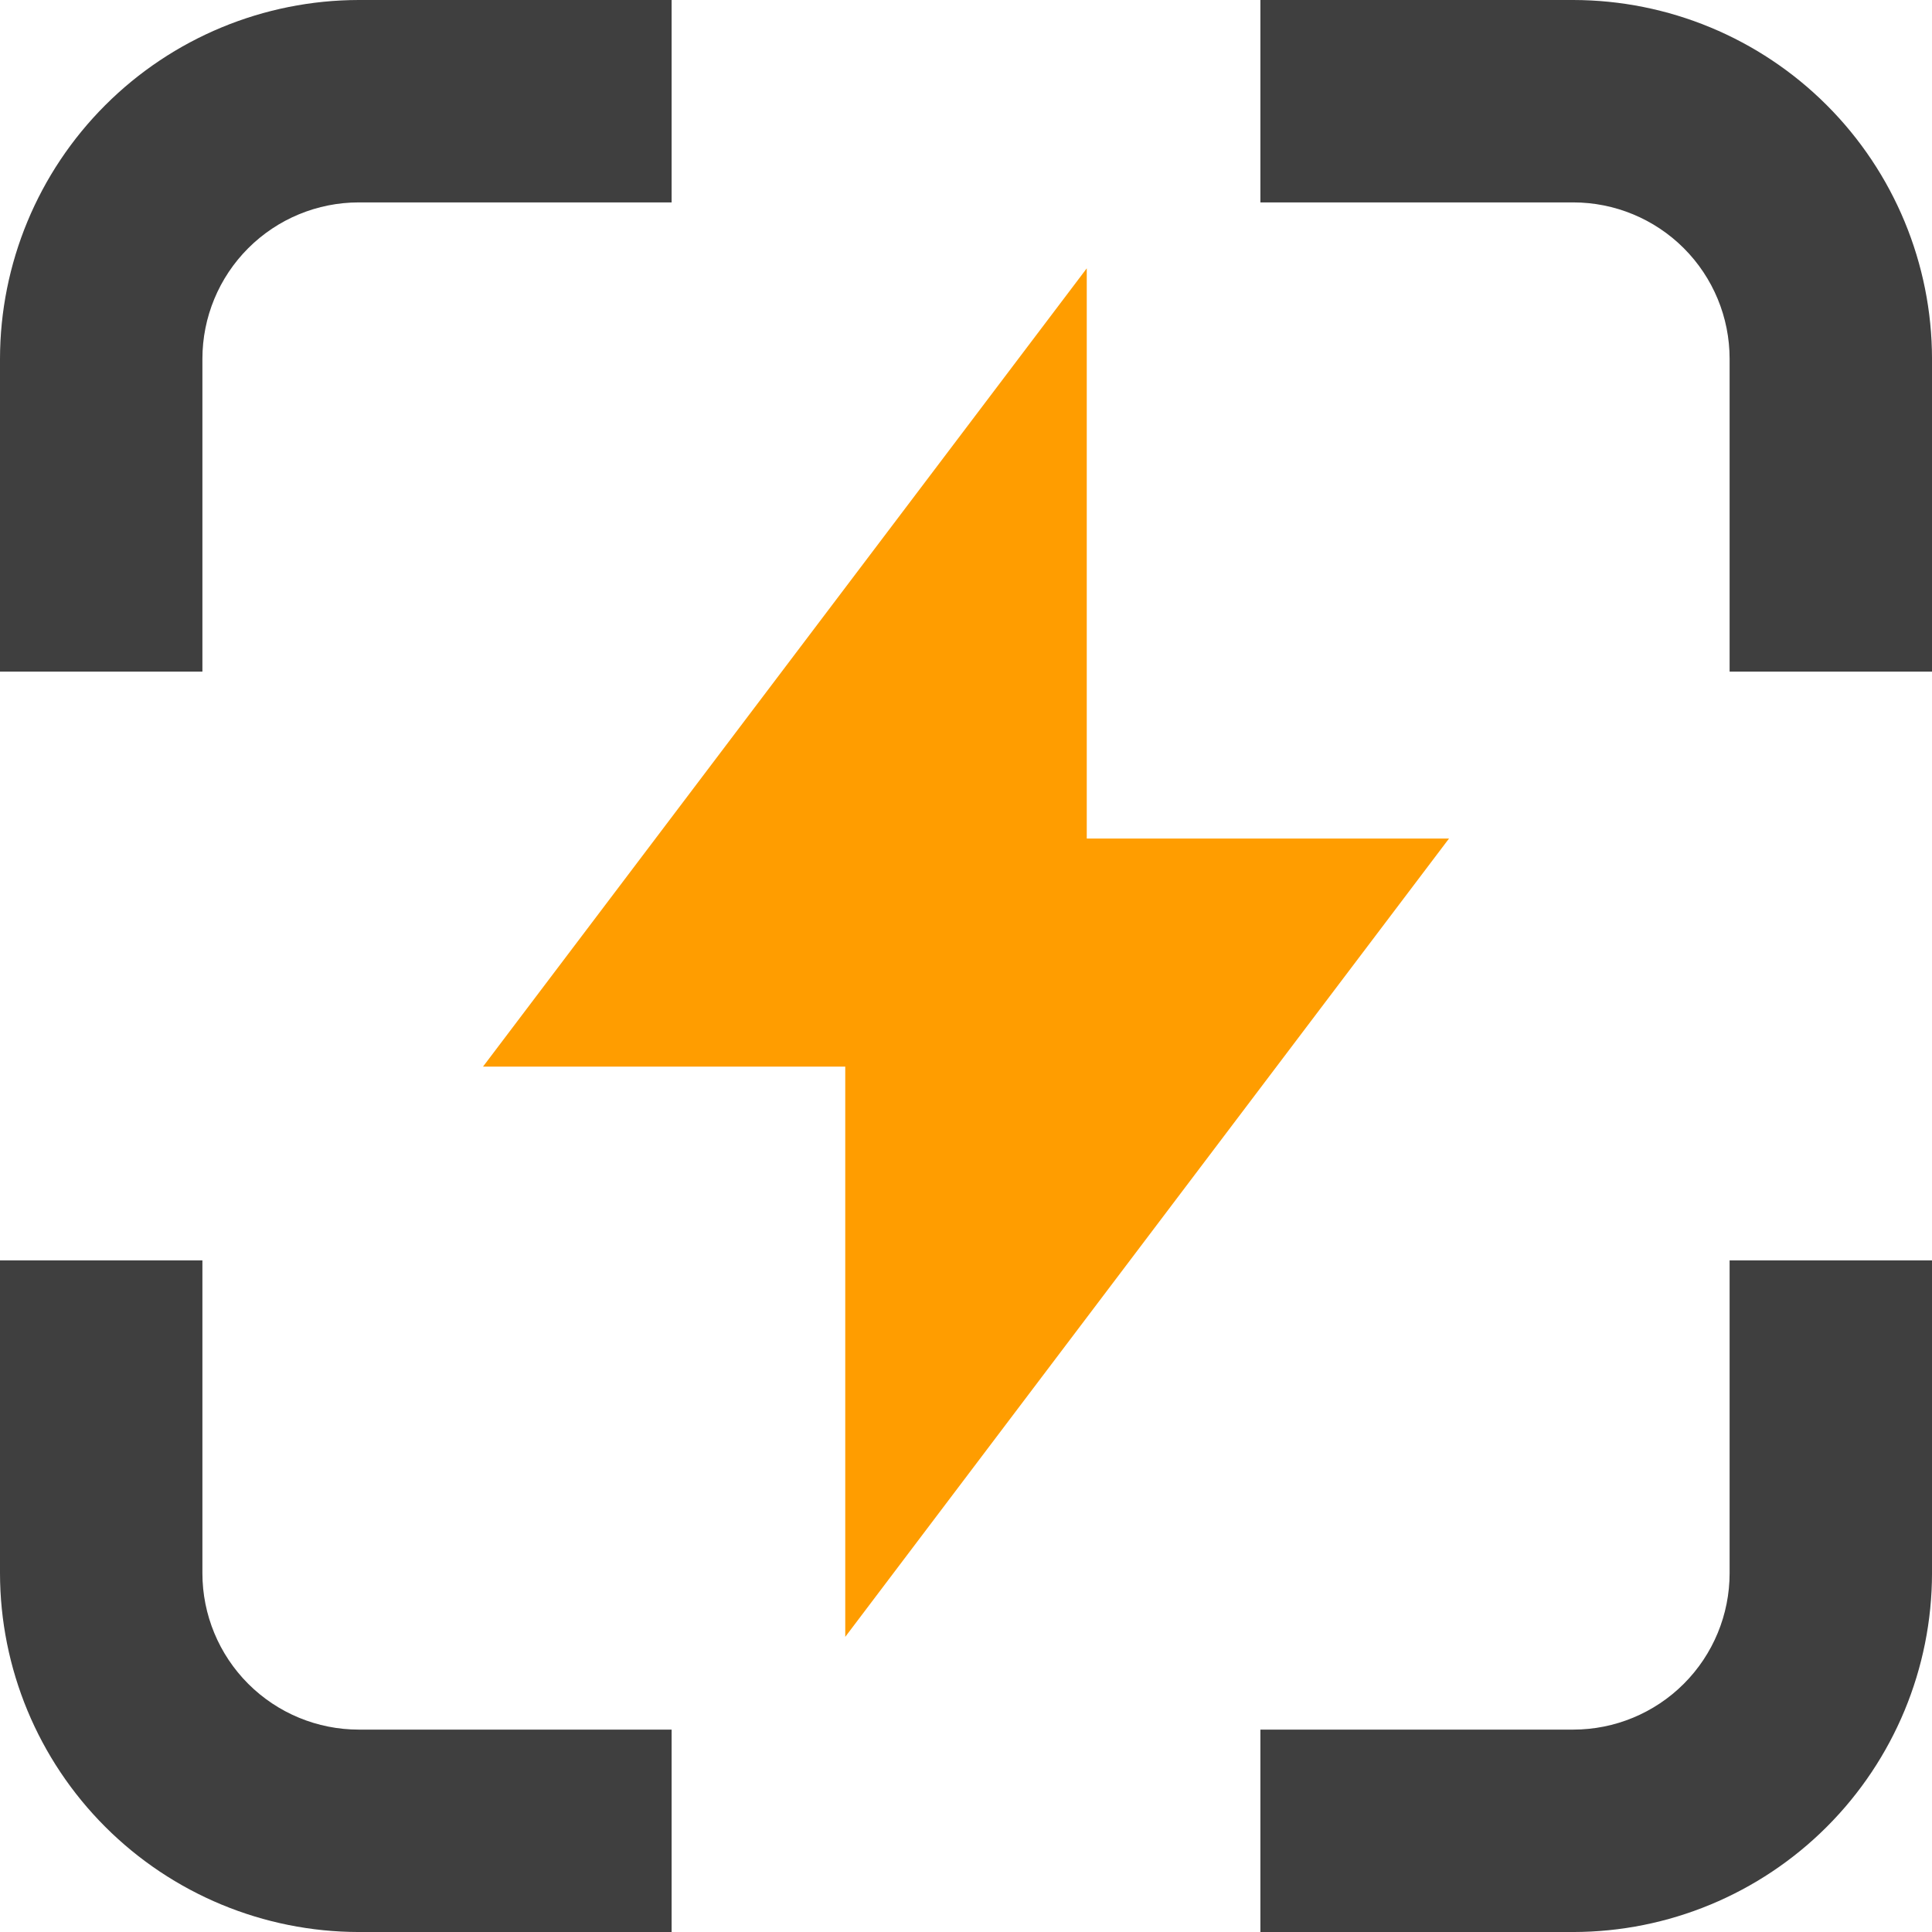
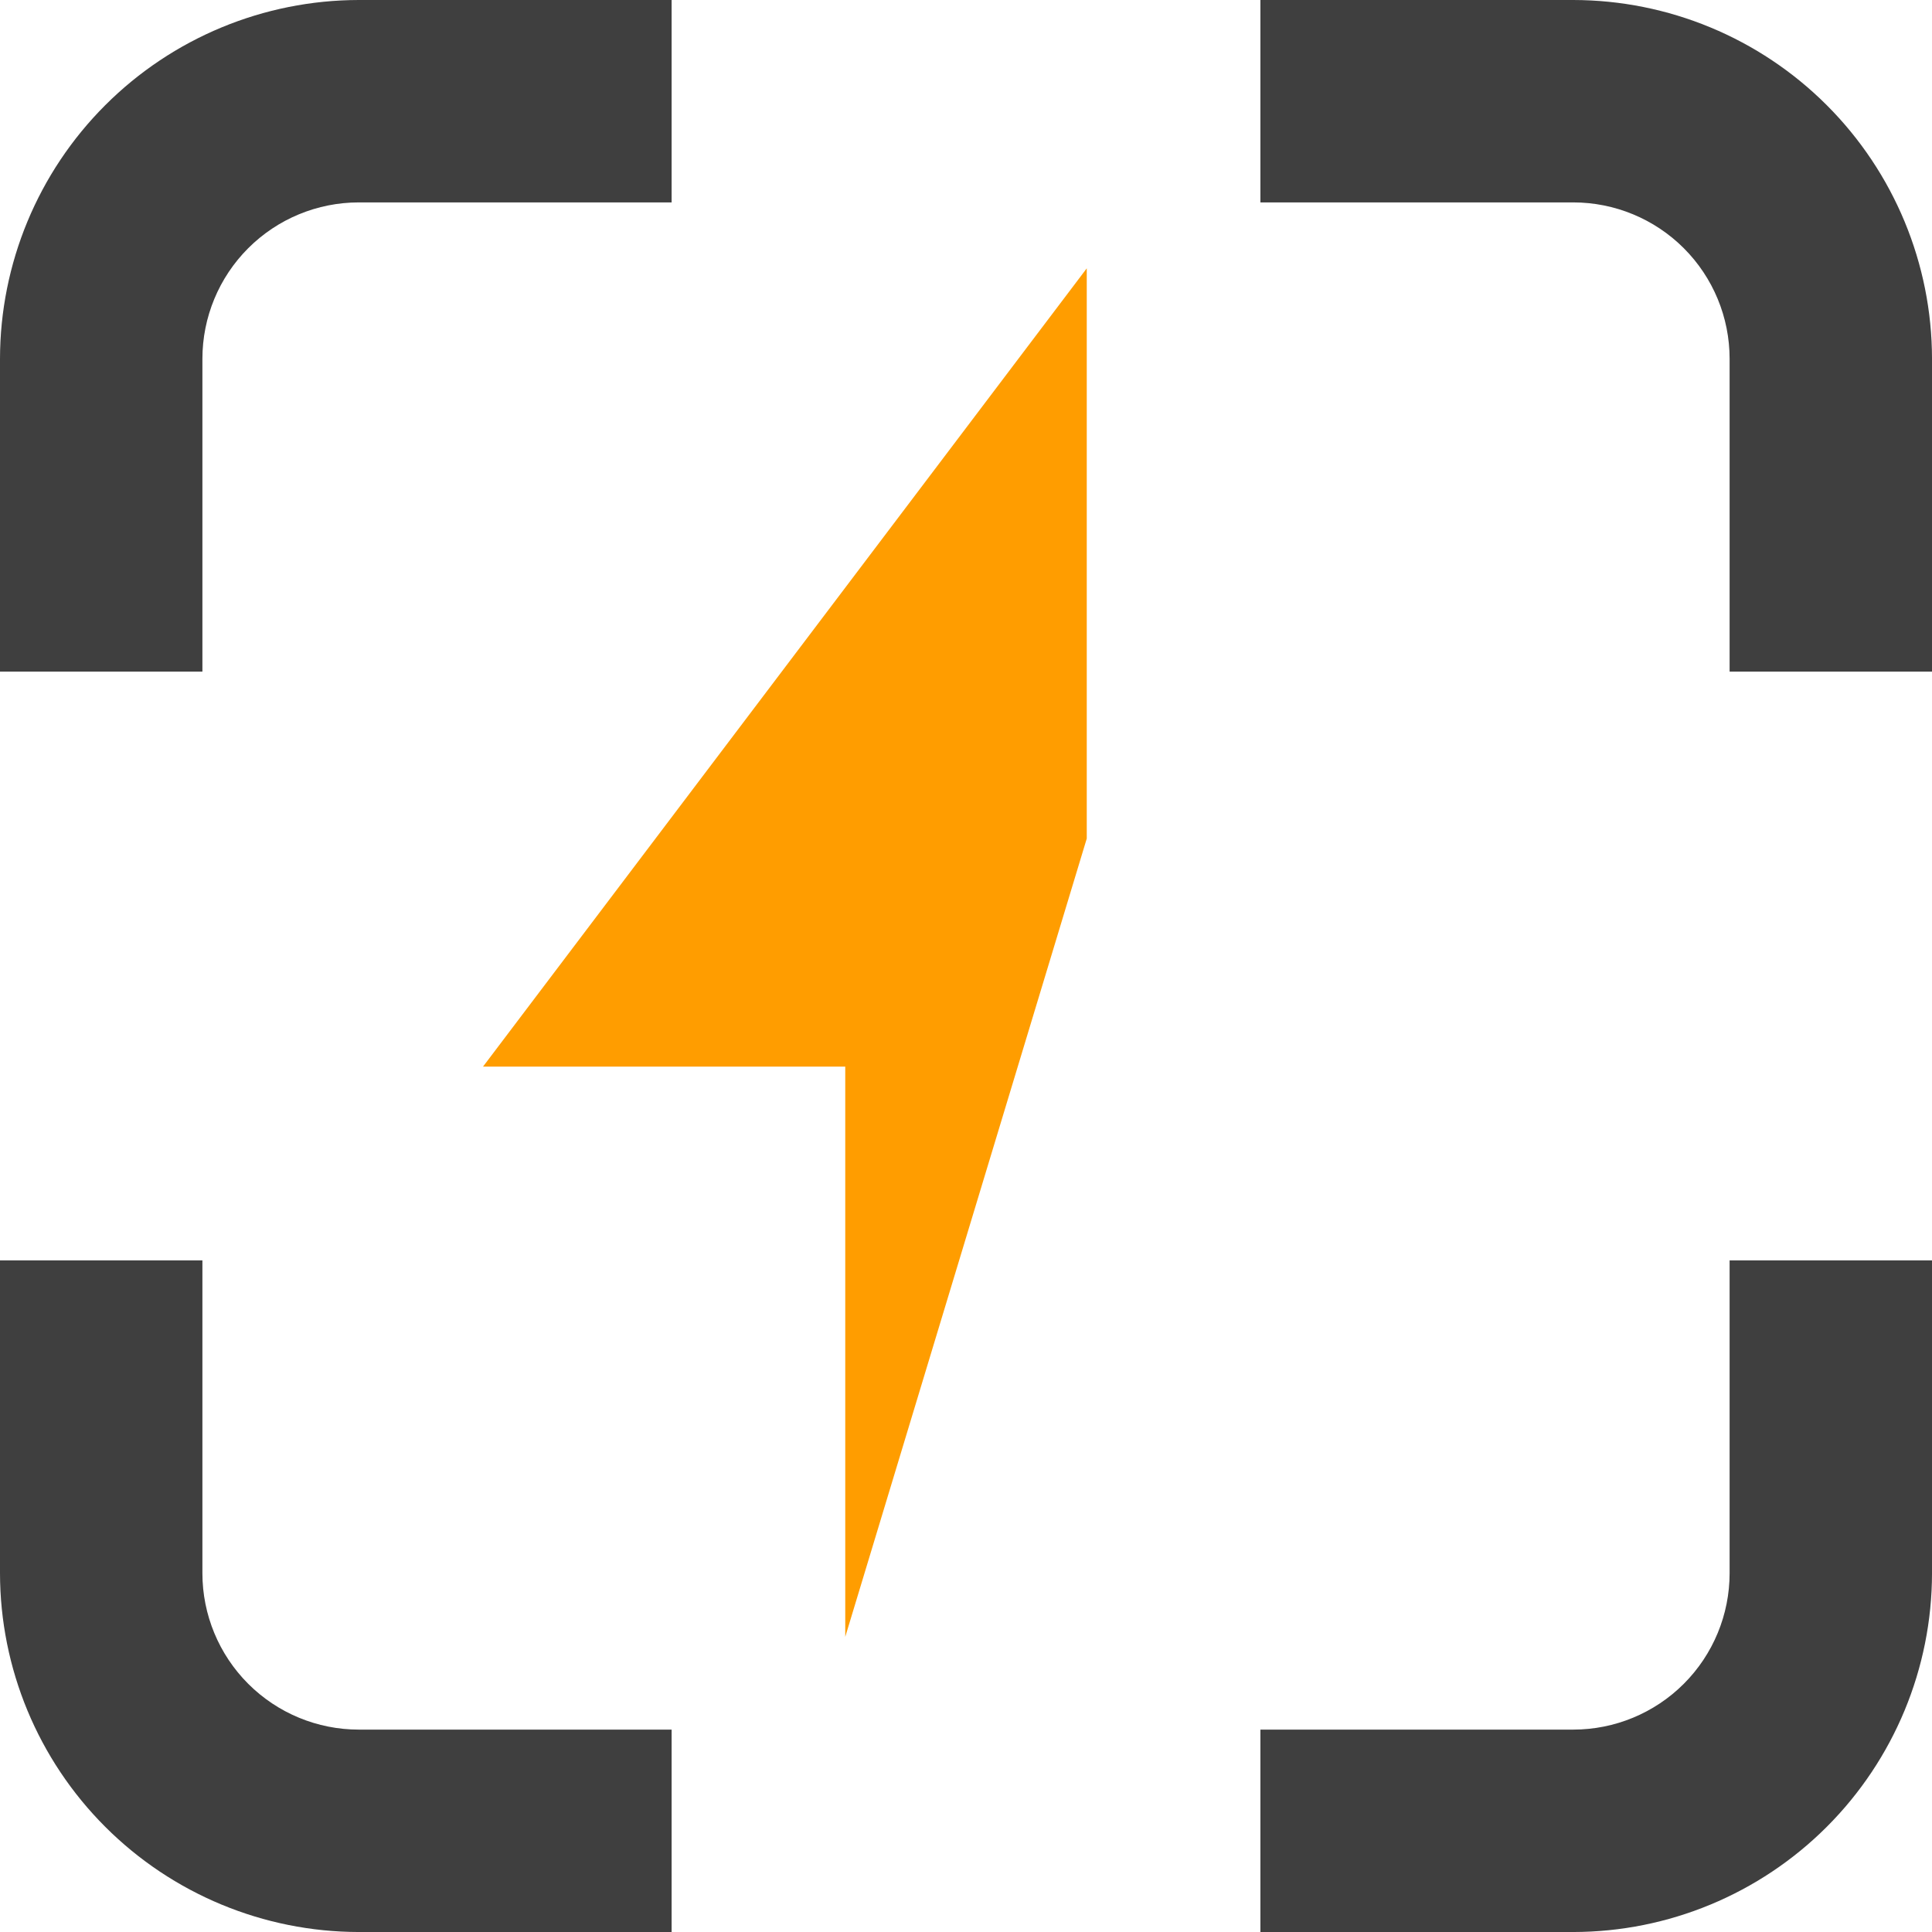
<svg xmlns="http://www.w3.org/2000/svg" version="1.1" width="1000" height="1000">
  <style>
    #light-icon {
      display: inline;
    }
    #dark-icon {
      display: none;
    }

    @media (prefers-color-scheme: dark) {
      #light-icon {
        display: none;
      }
      #dark-icon {
        display: inline;
      }
    }
  </style>
  <g id="light-icon">
    <svg version="1.1" width="1000" height="1000">
      <g>
        <g transform="matrix(13.889,0,0,13.889,0,0)">
          <svg version="1.1" width="72" height="72">
            <svg width="72" height="72" viewBox="0 0 72 72" fill="none">
              <g clip-path="url(#clip0_951_1373)">
                <path opacity="0.8" d="M58.629 72H46.971V64.457H58.629C60.174 64.457 61.657 63.843 62.75 62.75C63.843 61.657 64.457 60.174 64.457 58.629V46.971H72V58.629C71.996 62.174 70.586 65.572 68.079 68.079C65.572 70.586 62.174 71.996 58.629 72ZM72 25.029H64.457V13.371C64.457 11.826 63.843 10.343 62.75 9.25C61.657 8.157 60.174 7.543 58.629 7.543H46.971V0H58.629C62.174 0.004 65.572 1.414 68.079 3.921C70.586 6.428 71.996 9.826 72 13.371V25.029ZM25.029 72H13.371C9.826 71.996 6.428 70.586 3.921 68.079C1.414 65.572 0.004 62.174 0 58.629V46.971H7.543V58.629C7.543 60.174 8.157 61.657 9.25 62.75C10.343 63.843 11.826 64.457 13.371 64.457H25.029V72ZM7.543 25.029H0V13.371C0.004 9.826 1.414 6.428 3.921 3.921C6.428 1.414 9.826 0.004 13.371 0H25.029V7.543H13.371C11.826 7.543 10.343 8.157 9.25 9.25C8.157 10.343 7.543 11.826 7.543 13.371V25.029Z" fill="#0F100F" />
-                 <path d="M40.5 31.25H54L31.5 61V39.75H18L40.5 10V31.25Z" fill="#FF9D00" />
+                 <path d="M40.5 31.25L31.5 61V39.75H18L40.5 10V31.25Z" fill="#FF9D00" />
              </g>
              <defs>
                <clipPath id="clip0_951_1373">
                  <rect width="72" height="72" fill="white" />
                </clipPath>
              </defs>
            </svg>
          </svg>
        </g>
      </g>
    </svg>
  </g>
  <g id="dark-icon">
    <svg version="1.1" width="1000" height="1000">
      <g>
        <g transform="matrix(13.889,0,0,13.889,0,0)">
          <svg version="1.1" width="72" height="72">
            <svg width="72" height="72" viewBox="0 0 72 72" fill="none">
              <g clip-path="url(#clip0_951_1373)">
                <path opacity="0.8" d="M58.629 72H46.971V64.457H58.629C60.174 64.457 61.657 63.843 62.75 62.75C63.843 61.657 64.457 60.174 64.457 58.629V46.971H72V58.629C71.996 62.174 70.586 65.572 68.079 68.079C65.572 70.586 62.174 71.996 58.629 72ZM72 25.029H64.457V13.371C64.457 11.826 63.843 10.343 62.75 9.25C61.657 8.157 60.174 7.543 58.629 7.543H46.971V0H58.629C62.174 0.004 65.572 1.414 68.079 3.921C70.586 6.428 71.996 9.826 72 13.371V25.029ZM25.029 72H13.371C9.826 71.996 6.428 70.586 3.921 68.079C1.414 65.572 0.004 62.174 0 58.629V46.971H7.543V58.629C7.543 60.174 8.157 61.657 9.25 62.75C10.343 63.843 11.826 64.457 13.371 64.457H25.029V72ZM7.543 25.029H0V13.371C0.004 9.826 1.414 6.428 3.921 3.921C6.428 1.414 9.826 0.004 13.371 0H25.029V7.543H13.371C11.826 7.543 10.343 8.157 9.25 9.25C8.157 10.343 7.543 11.826 7.543 13.371V25.029Z" fill="#F7F7F7" />
-                 <path d="M40.5 31.25H54L31.5 61V39.75H18L40.5 10V31.25Z" fill="#FF9D00" />
              </g>
              <defs>
                <clipPath id="clip0_951_1373">
-                   <rect width="72" height="72" fill="white" />
-                 </clipPath>
+                   </clipPath>
              </defs>
            </svg>
          </svg>
        </g>
      </g>
    </svg>
  </g>
</svg>